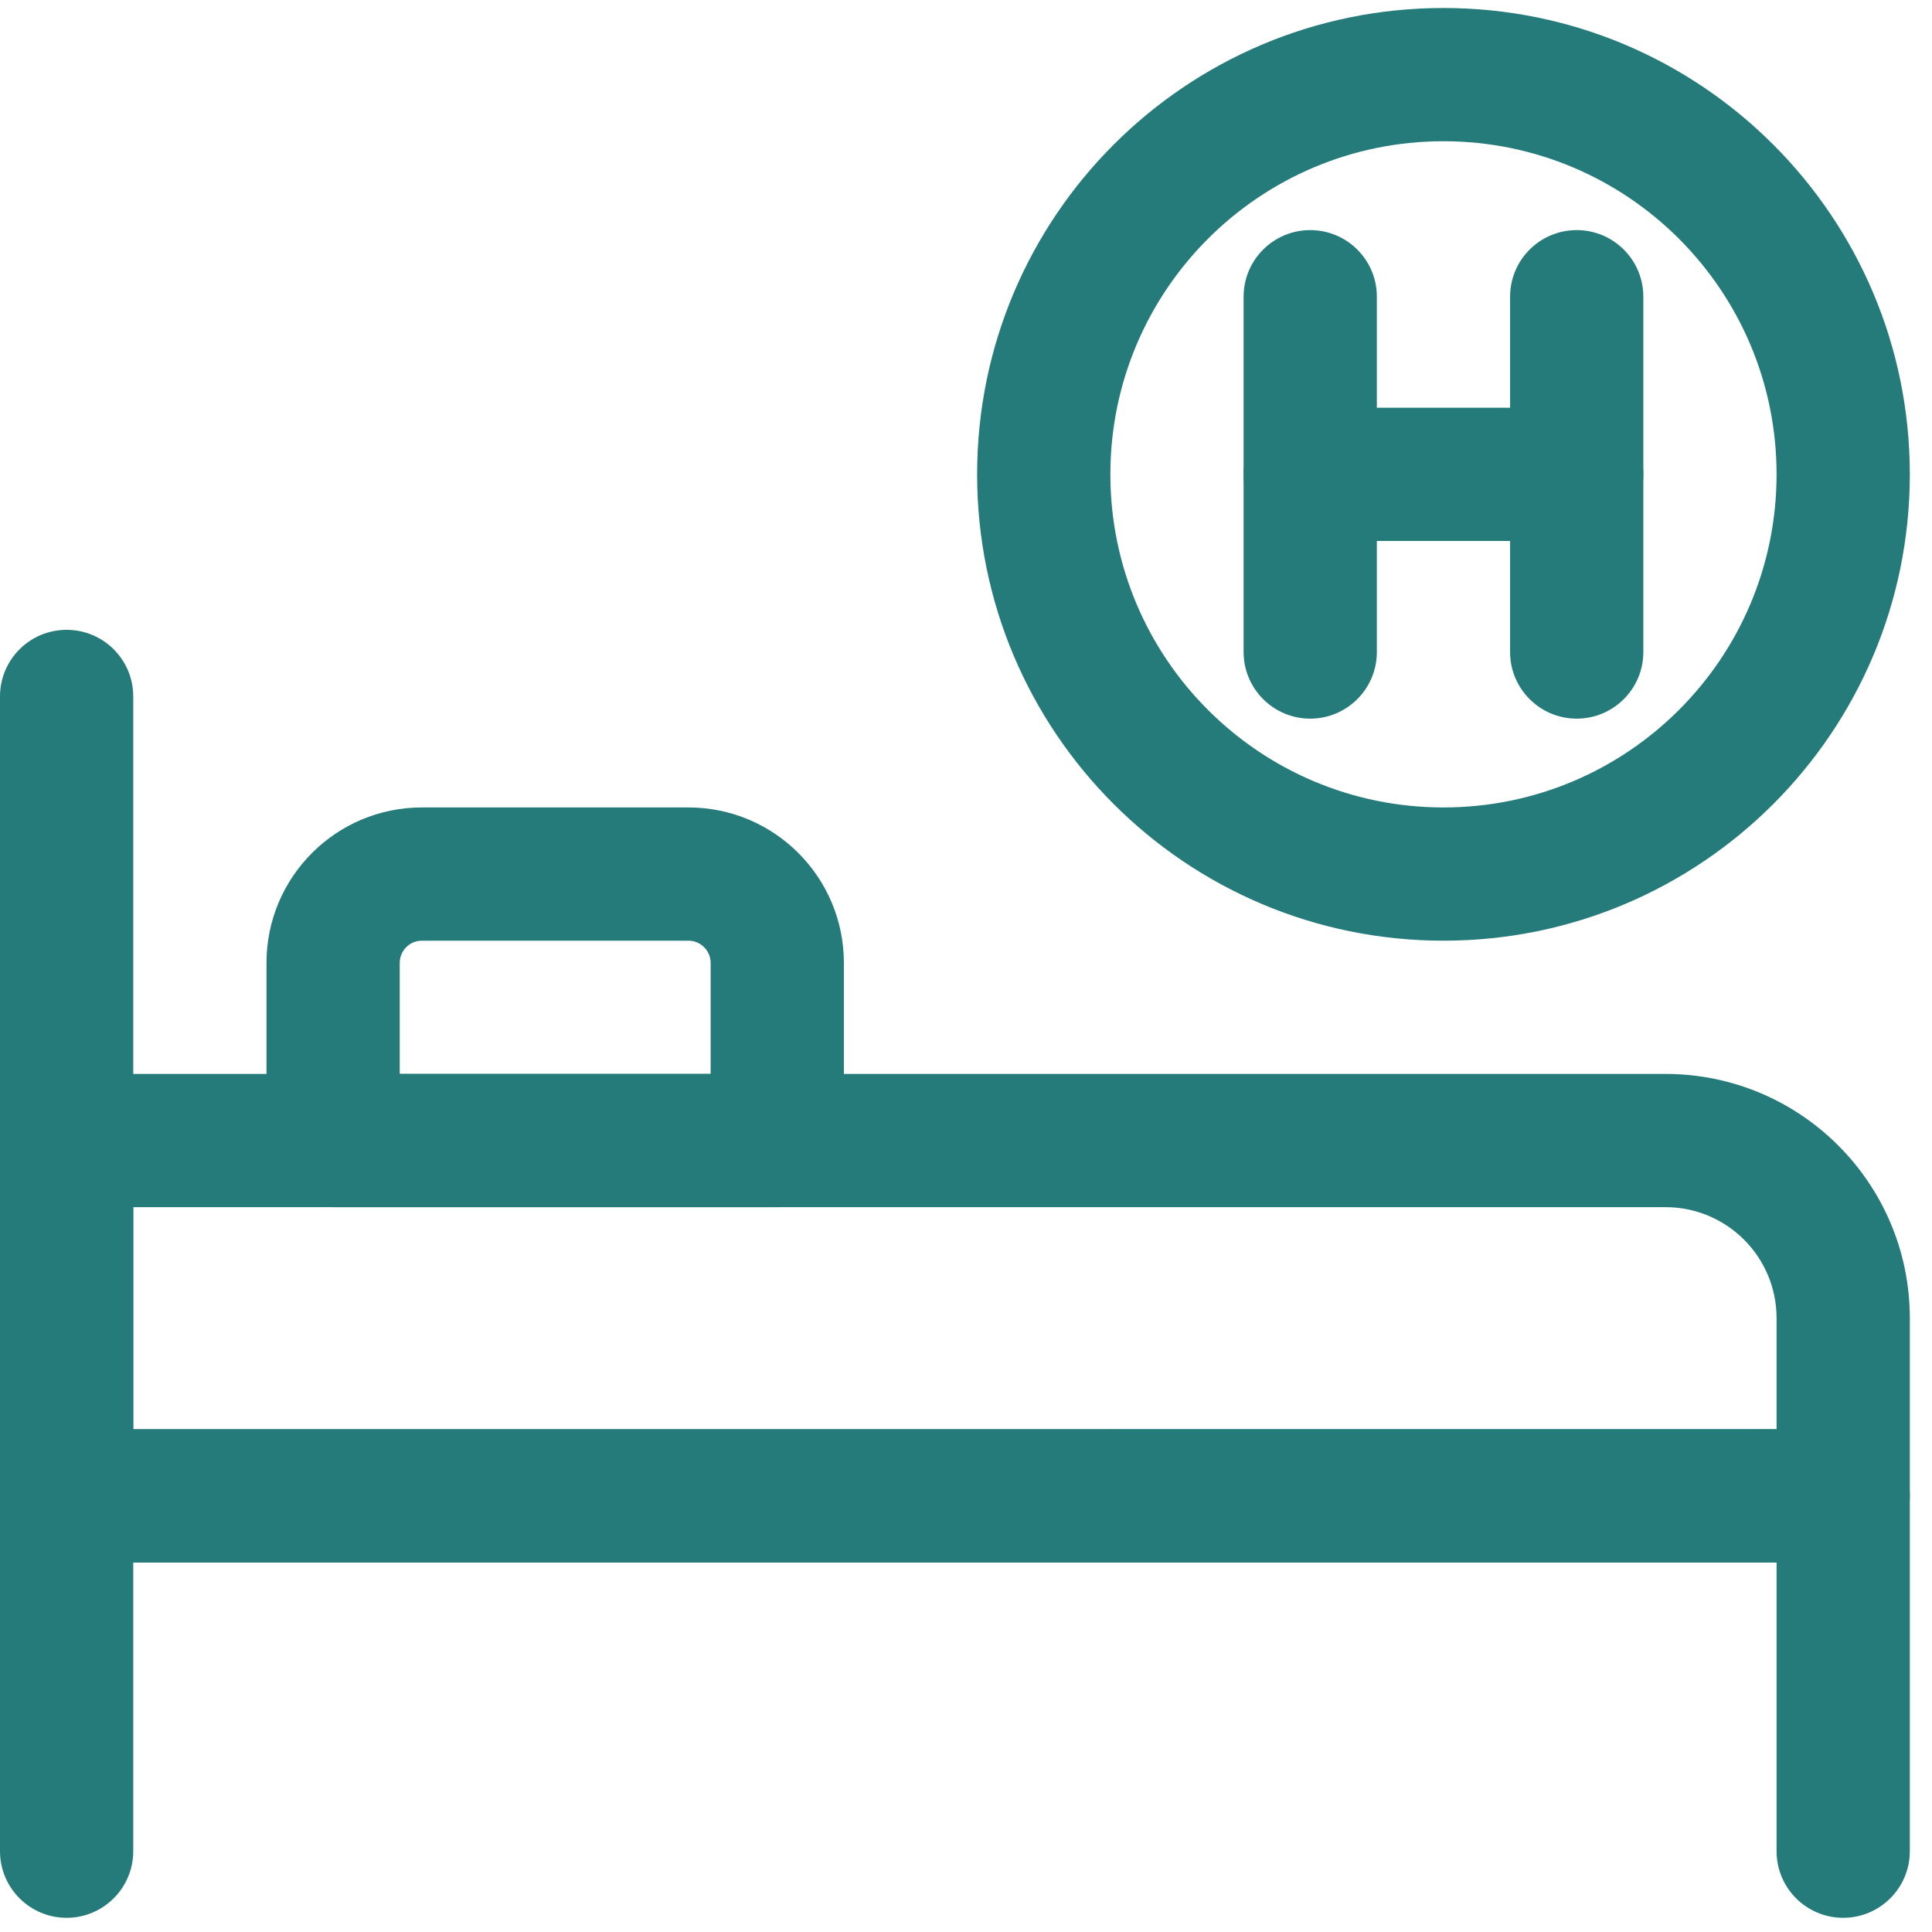
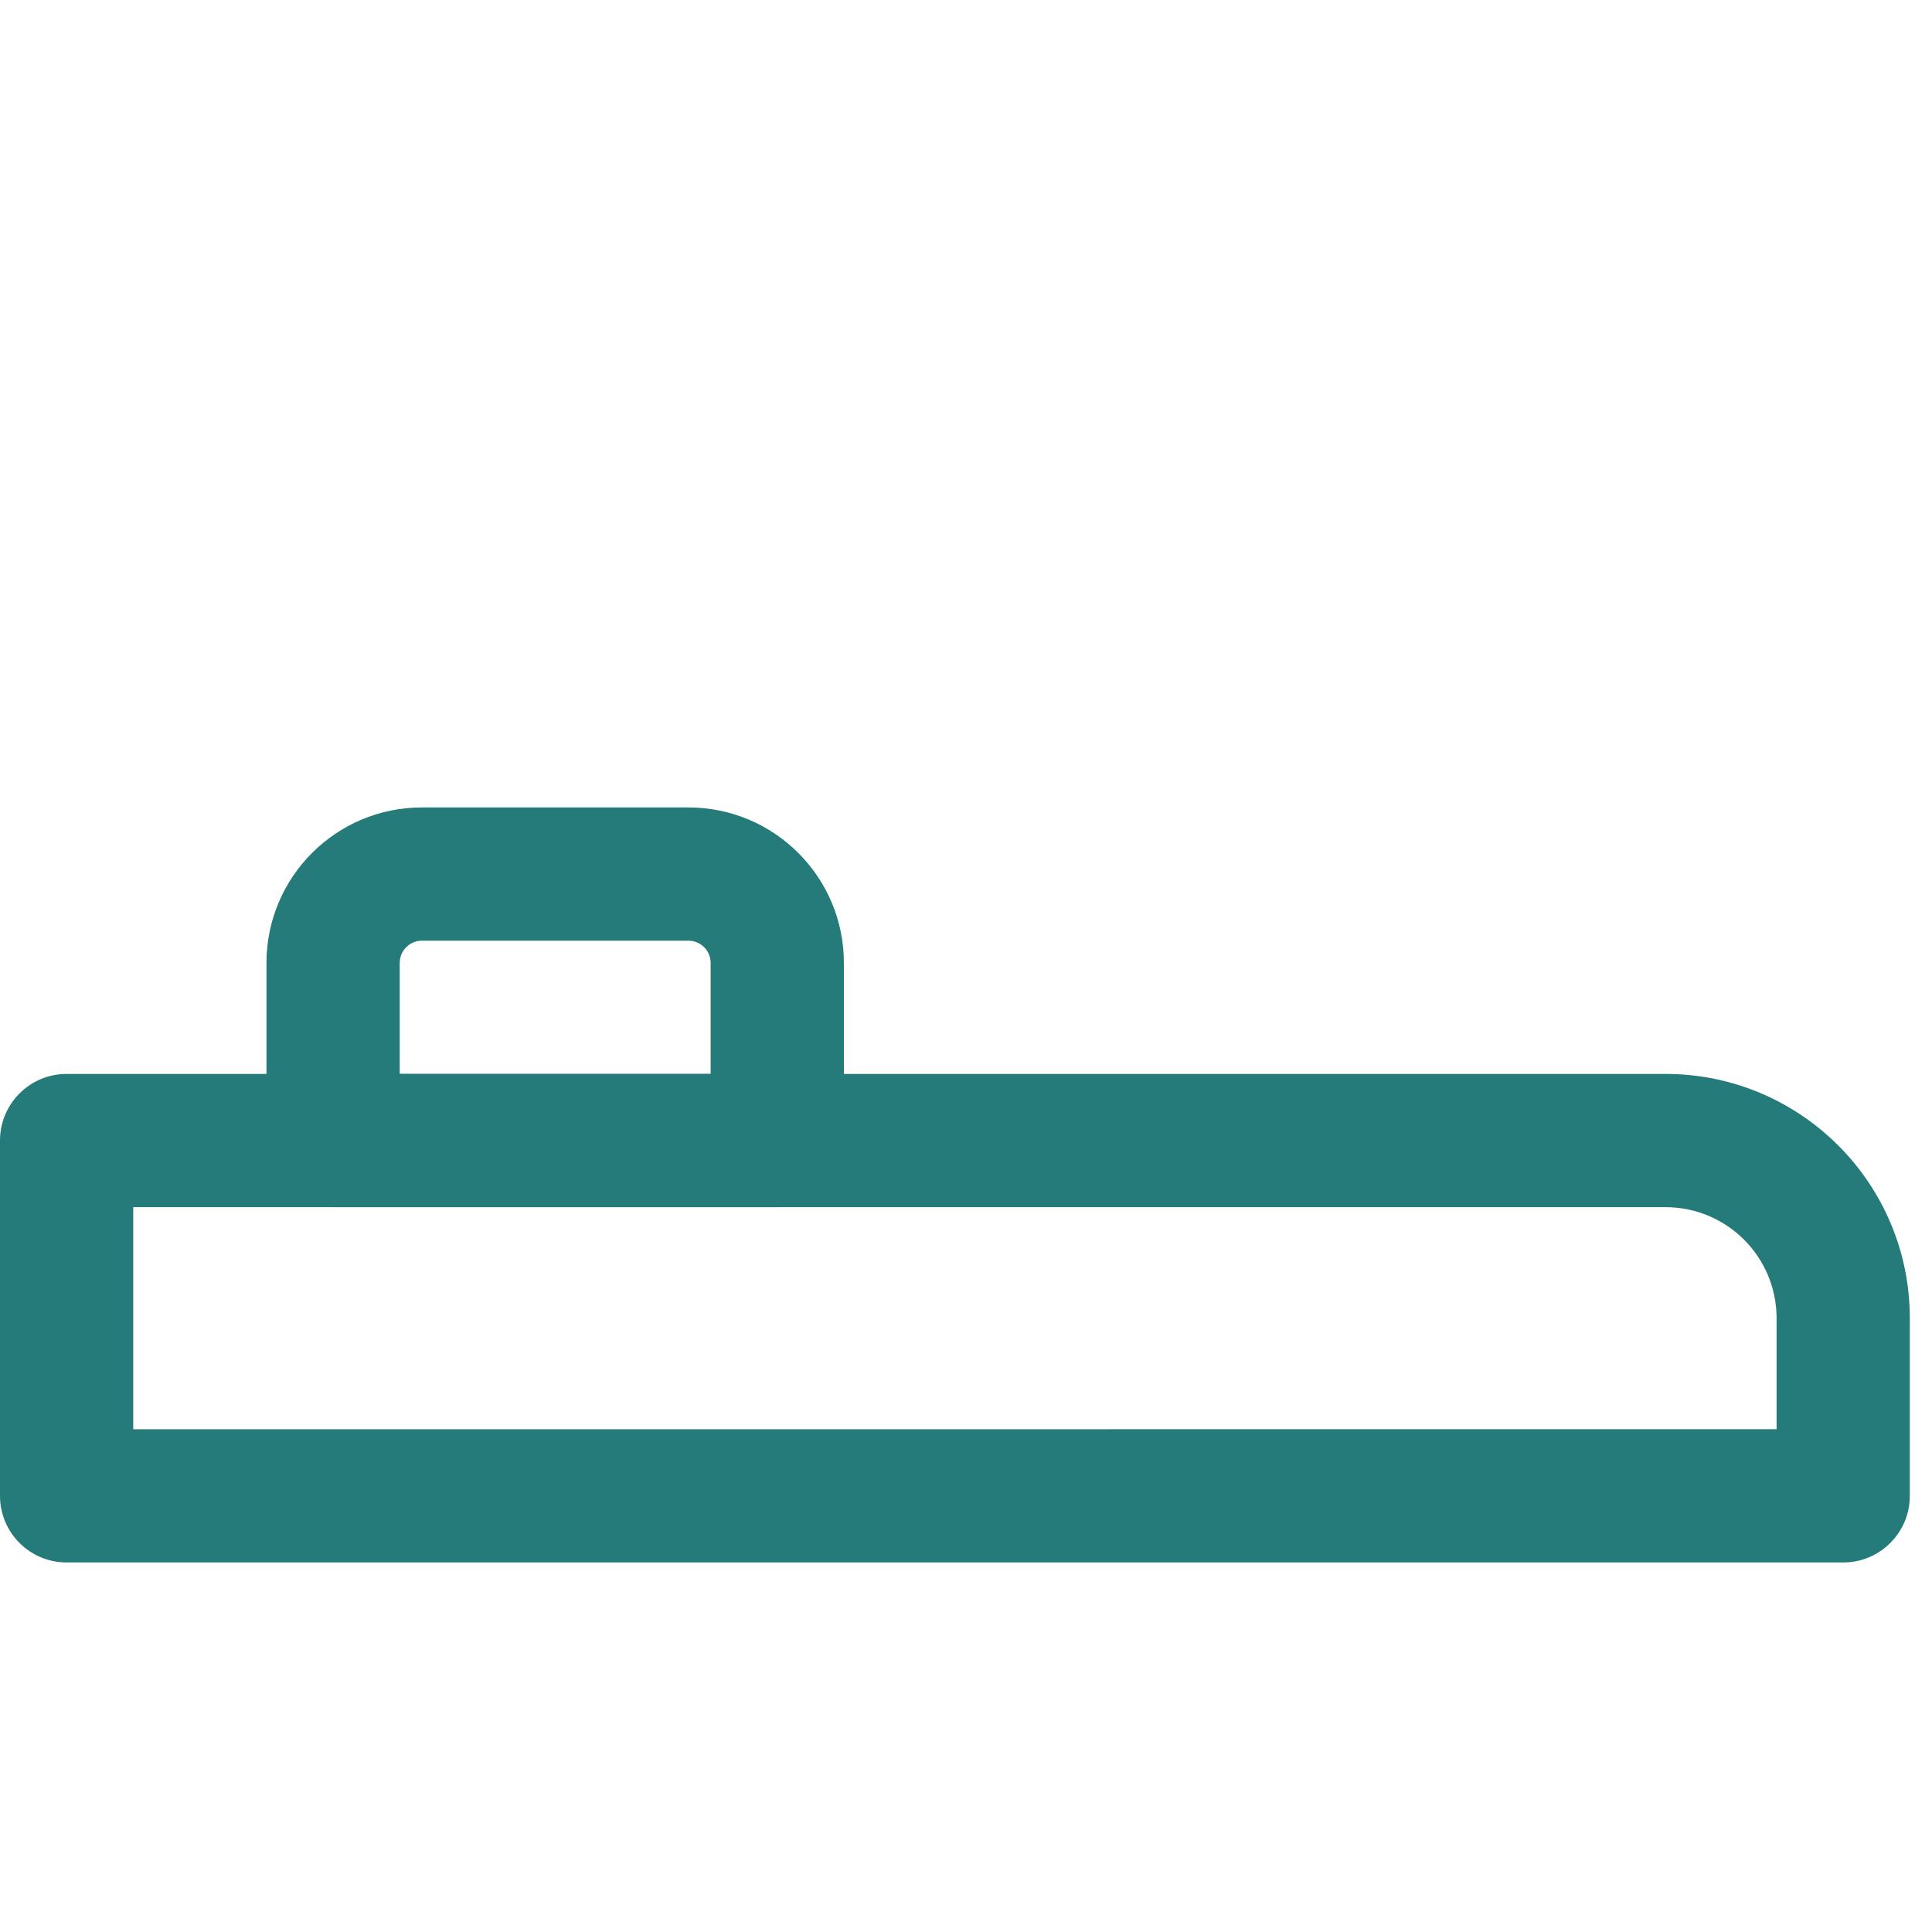
<svg xmlns="http://www.w3.org/2000/svg" width="29" height="29" viewBox="0 0 29 29" fill="none">
  <g id="Frame 40196">
    <g id="Vector">
-       <path fill-rule="evenodd" clip-rule="evenodd" d="M21.667 2.12C18.906 2.12 16.667 4.359 16.667 7.12C16.667 9.882 18.906 12.12 21.667 12.12C24.428 12.12 26.667 9.882 26.667 7.12C26.667 4.359 24.428 2.12 21.667 2.12ZM14.667 7.12C14.667 3.254 17.801 0.12 21.667 0.12C25.533 0.12 28.667 3.254 28.667 7.12C28.667 10.986 25.533 14.12 21.667 14.12C17.801 14.12 14.667 10.986 14.667 7.12Z" fill="#257A7A" />
-       <path fill-rule="evenodd" clip-rule="evenodd" d="M23.667 3.454C24.219 3.454 24.667 3.901 24.667 4.454V9.787C24.667 10.339 24.219 10.787 23.667 10.787C23.115 10.787 22.667 10.339 22.667 9.787V4.454C22.667 3.901 23.115 3.454 23.667 3.454Z" fill="#257A7A" />
-       <path fill-rule="evenodd" clip-rule="evenodd" d="M19.667 3.454C20.219 3.454 20.667 3.901 20.667 4.454V9.787C20.667 10.339 20.219 10.787 19.667 10.787C19.115 10.787 18.667 10.339 18.667 9.787V4.454C18.667 3.901 19.115 3.454 19.667 3.454Z" fill="#257A7A" />
-       <path fill-rule="evenodd" clip-rule="evenodd" d="M24.667 7.12C24.667 7.672 24.219 8.12 23.667 8.12L19.667 8.12C19.115 8.12 18.667 7.672 18.667 7.12C18.667 6.568 19.115 6.12 19.667 6.12L23.667 6.12C24.219 6.12 24.667 6.568 24.667 7.12Z" fill="#257A7A" />
-       <path fill-rule="evenodd" clip-rule="evenodd" d="M1 9.454C1.552 9.454 2 9.901 2 10.454V21.454H27.667C28.219 21.454 28.667 21.901 28.667 22.454V27.787C28.667 28.339 28.219 28.787 27.667 28.787C27.114 28.787 26.667 28.339 26.667 27.787V23.454H2V27.787C2 28.339 1.552 28.787 1 28.787C0.448 28.787 0 28.339 0 27.787V10.454C0 9.901 0.448 9.454 1 9.454Z" fill="#257A7A" />
      <path fill-rule="evenodd" clip-rule="evenodd" d="M0 17.12C0 16.568 0.448 16.12 1 16.12H25C27.025 16.12 28.667 17.762 28.667 19.787V22.454C28.667 23.006 28.219 23.453 27.667 23.453H1C0.448 23.453 0 23.006 0 22.453V17.12ZM2 18.12V21.454L26.667 21.453V19.787C26.667 18.866 25.921 18.12 25 18.12H2Z" fill="#257A7A" />
      <path fill-rule="evenodd" clip-rule="evenodd" d="M6.333 14.12C6.149 14.12 6 14.269 6 14.454V16.12H10.667V14.454C10.667 14.269 10.517 14.12 10.333 14.12H6.333ZM4 14.454C4 13.165 5.045 12.12 6.333 12.12H10.333C11.622 12.12 12.667 13.165 12.667 14.454V17.12C12.667 17.672 12.219 18.12 11.667 18.12H5C4.448 18.12 4 17.672 4 17.12V14.454Z" fill="#257A7A" />
    </g>
  </g>
</svg>